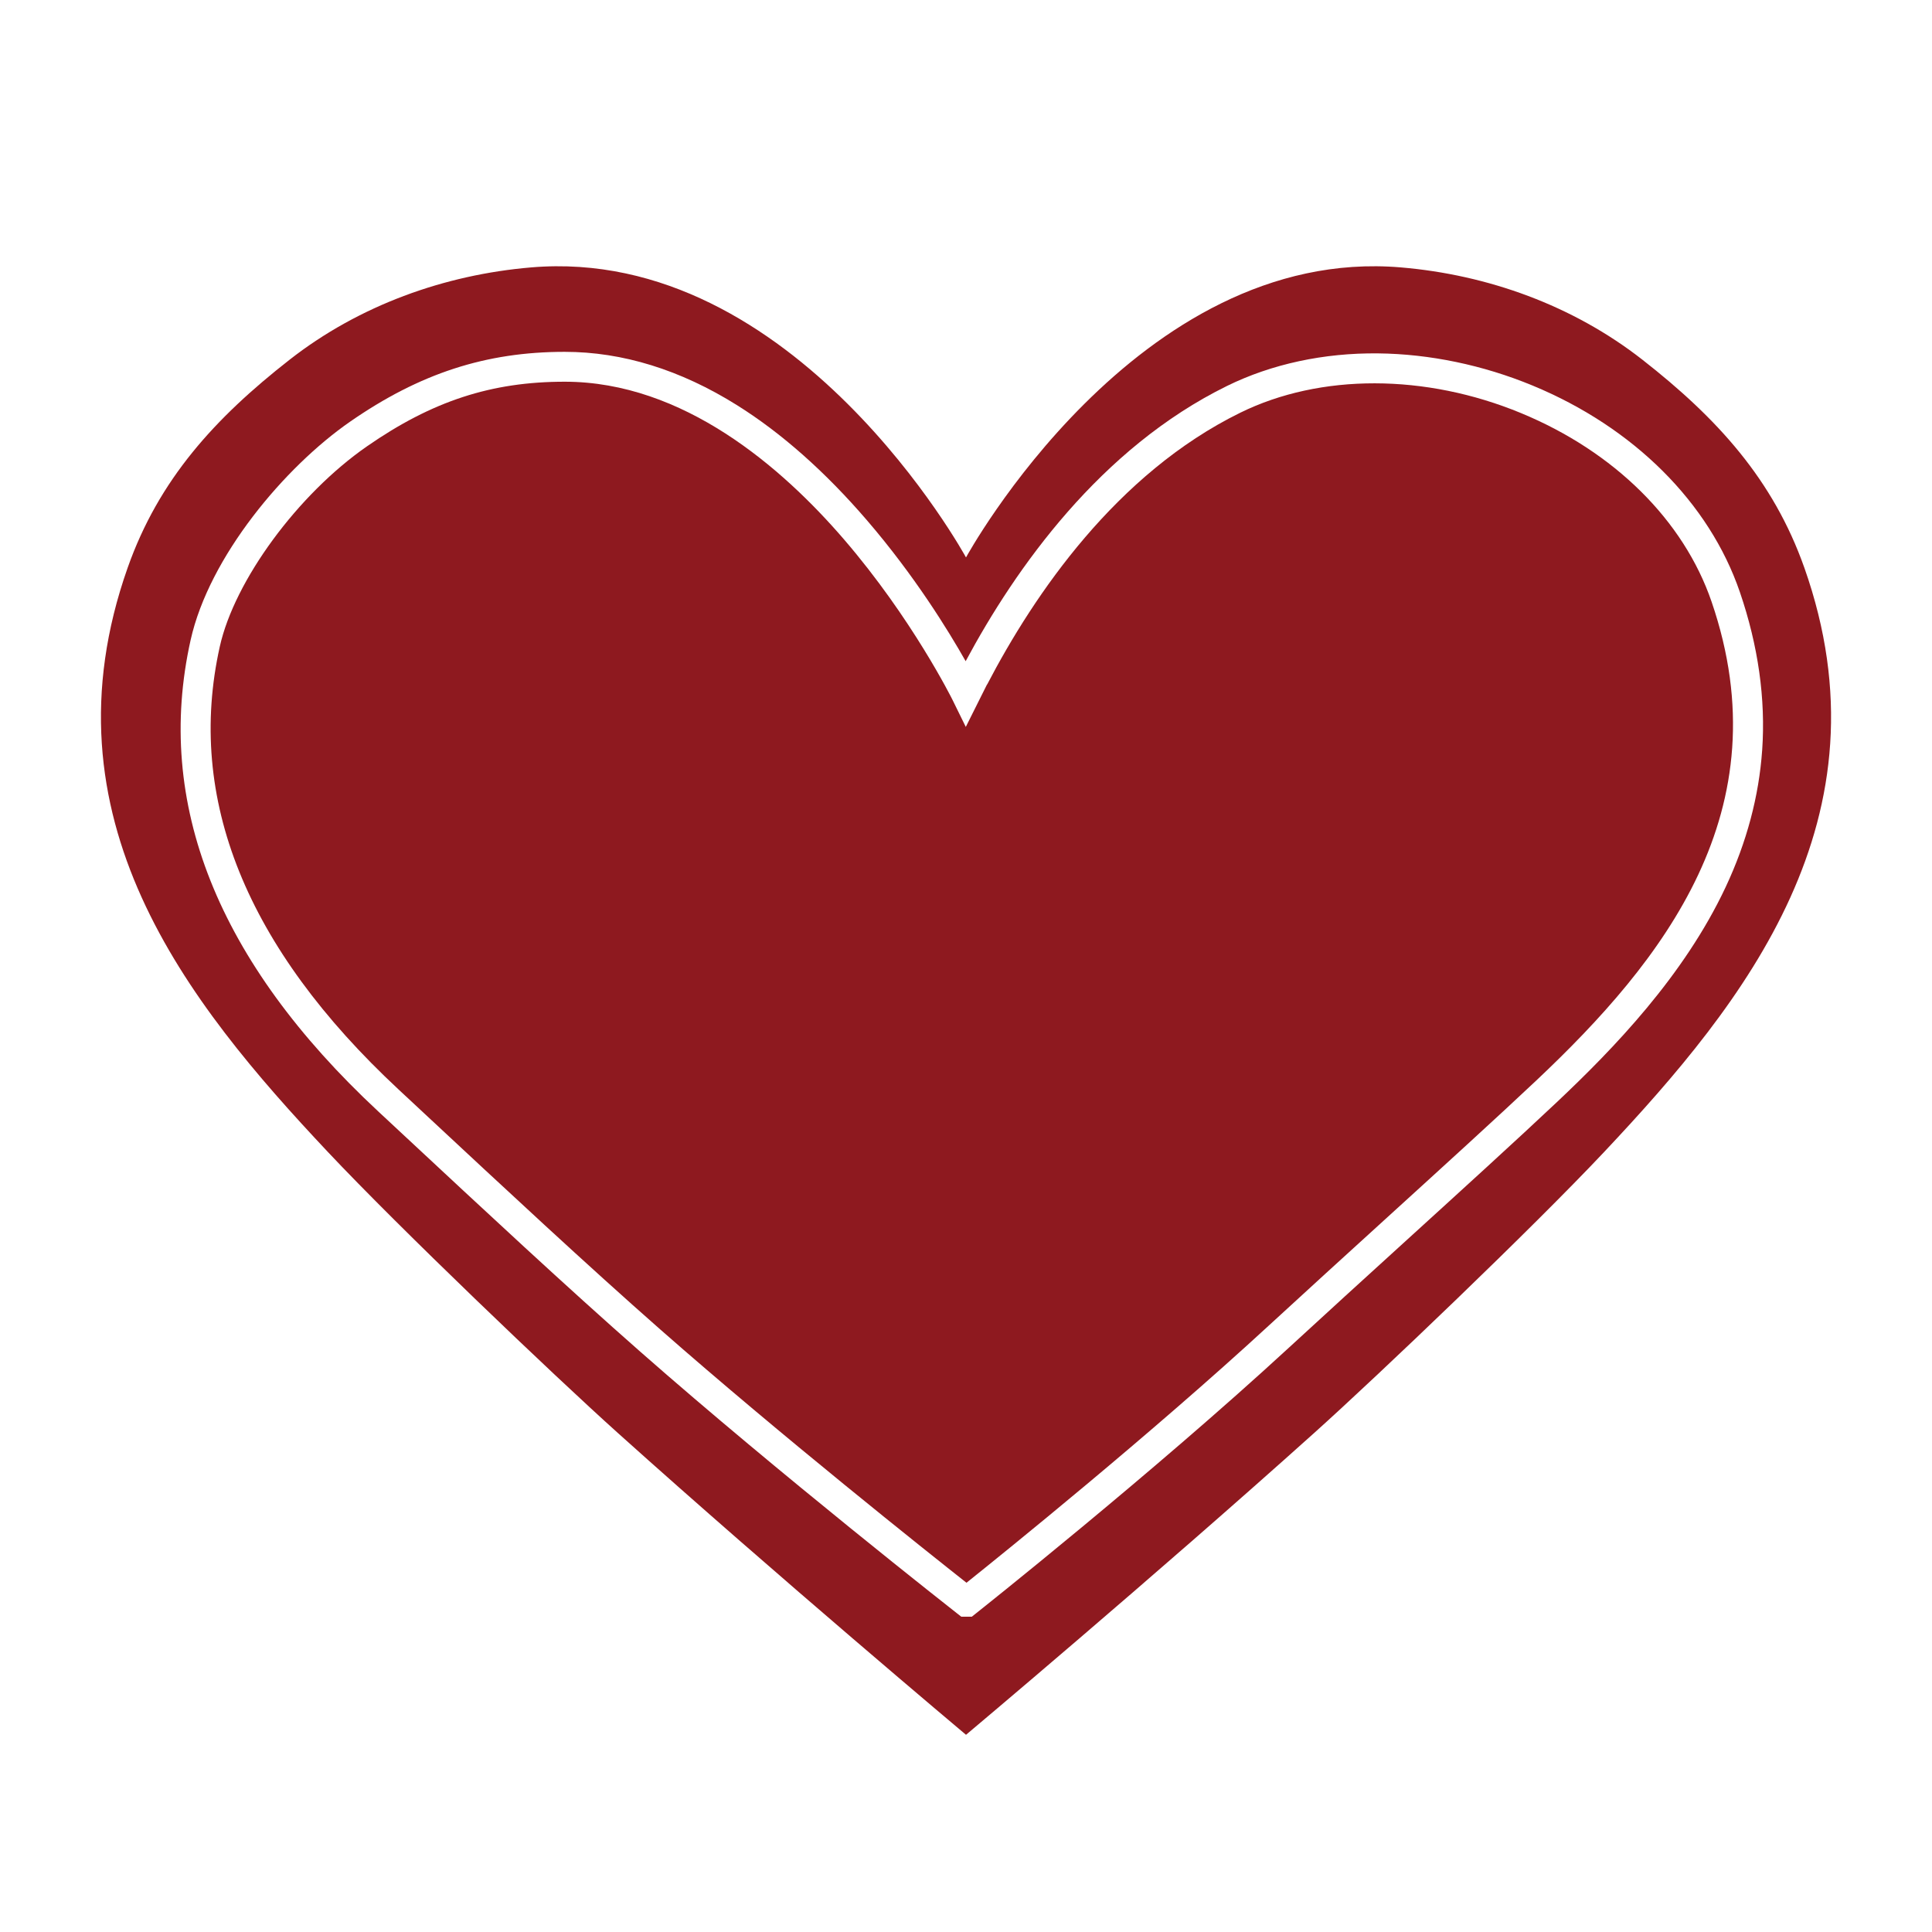
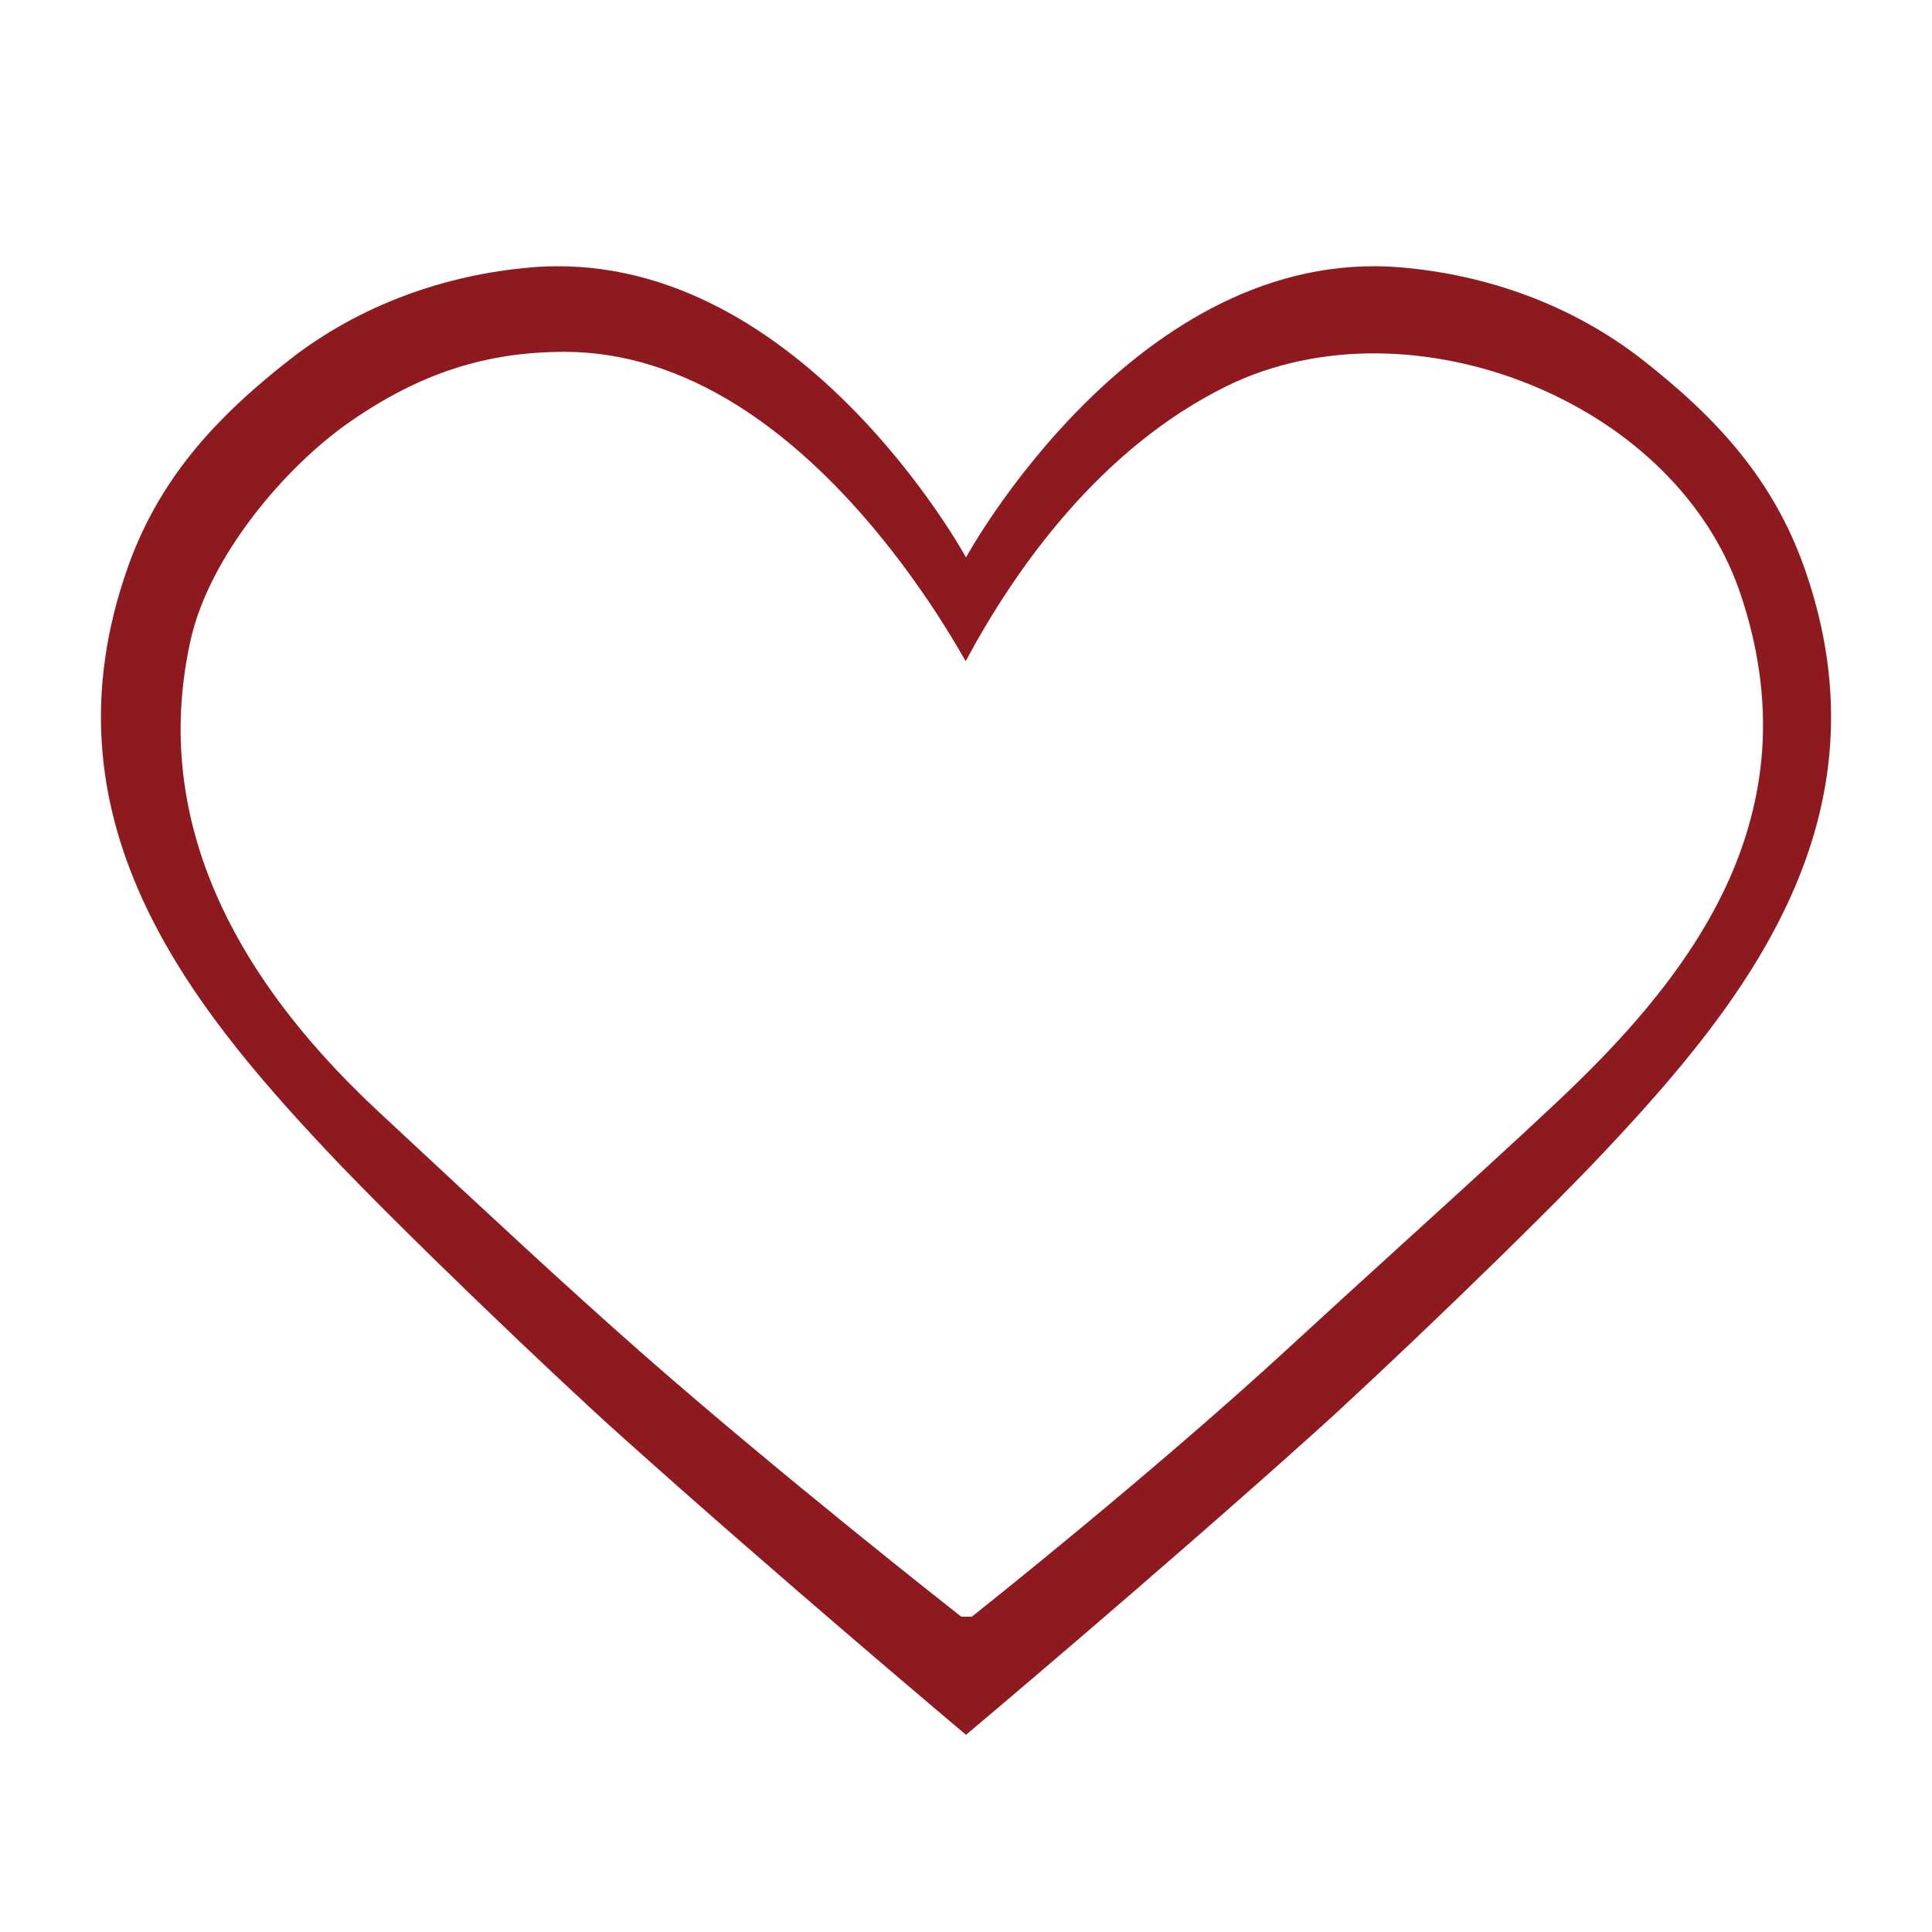
<svg xmlns="http://www.w3.org/2000/svg" viewBox="0 0 2048 2048" data-name="Layer 2" id="Layer_2">
  <defs>
    <style>
      .cls-1 {
        fill: #8e191f;
      }
    </style>
  </defs>
-   <path d="M1612.49,437.95c-101.55-41.99-212.86-42.16-297.76-.45-131.27,64.49-218.38,192.29-268.34,288.14l-.12-.06-22.49,44.98-14.09-28.69c-.42-.85-42.76-86.2-115.14-170.22-65.64-76.19-170.26-167.01-295.93-167.01-77.72,0-140.39,20.47-209.55,68.45-73.35,50.88-140.45,142.17-156.09,212.35-35.89,161.02,27.88,318.97,189.54,469.48,9,8.38,18.07,16.83,27.2,25.34,84.91,79.1,172.71,160.9,250.07,228.92,127.8,112.37,284.52,236.87,324.72,268.61,39.88-31.9,195.04-157.06,320.5-272.66,37.52-34.57,80.27-73.46,121.6-111.08,62.14-56.54,120.84-109.95,161.79-148.56,134.49-126.8,261.76-286.28,185.95-507.63-29.52-86.2-103.1-159.06-201.86-199.9Z" class="cls-1" />
  <path d="M1912.68,601.83c-33.02-93.56-92.5-158.63-171.75-220.59-73.5-57.46-163.84-89.98-255.91-97.78-280.36-23.76-460.92,307.28-460.92,307.28h-.19s-180.57-331.04-460.92-307.28c-92.07,7.8-182.41,40.33-255.91,97.78-79.25,61.95-138.73,127.03-171.75,220.59-93.65,265.37,62.54,460.25,212.25,619.32,76.03,80.78,238.08,235.62,307.28,297.78,171.06,153.64,369.06,319.95,369.06,319.95h.19s197.99-166.31,369.06-319.95c69.21-62.16,231.25-217,307.28-297.78,149.71-159.06,305.9-353.94,212.25-619.32ZM1867.96,795.27c-3.4,48.8-16.41,97.57-38.65,144.97-44.26,94.33-119.01,171.55-179.19,228.29-41.15,38.8-99.95,92.3-162.2,148.94-41.3,37.58-84.01,76.44-121.46,110.95-145.38,133.94-330.14,280.45-331.99,281.92l-4.32,3.42h-11.15l-4.3-3.37c-1.86-1.46-188.03-147.46-335.85-277.43-77.7-68.32-165.67-150.27-250.74-229.53-9.13-8.5-18.2-16.96-27.2-25.33-170.47-158.71-237.38-326.79-198.87-499.56,19.78-88.74,99.97-183.62,168.96-231.48,73.88-51.25,144.07-74.1,227.61-74.1,61.26,0,122.68,19.01,182.57,56.49,47.22,29.55,93.59,70.62,137.83,122.07,50.4,58.61,86.12,116.62,104.63,149.38,52.95-98.77,142.78-225.82,277.12-291.82,47.18-23.18,102.53-35.11,160.08-34.48,54.63.59,111.26,12.38,163.75,34.09,107.17,44.32,187.26,124.1,219.73,218.91,19.48,56.89,27.44,113.31,23.65,167.69Z" class="cls-1" />
</svg>